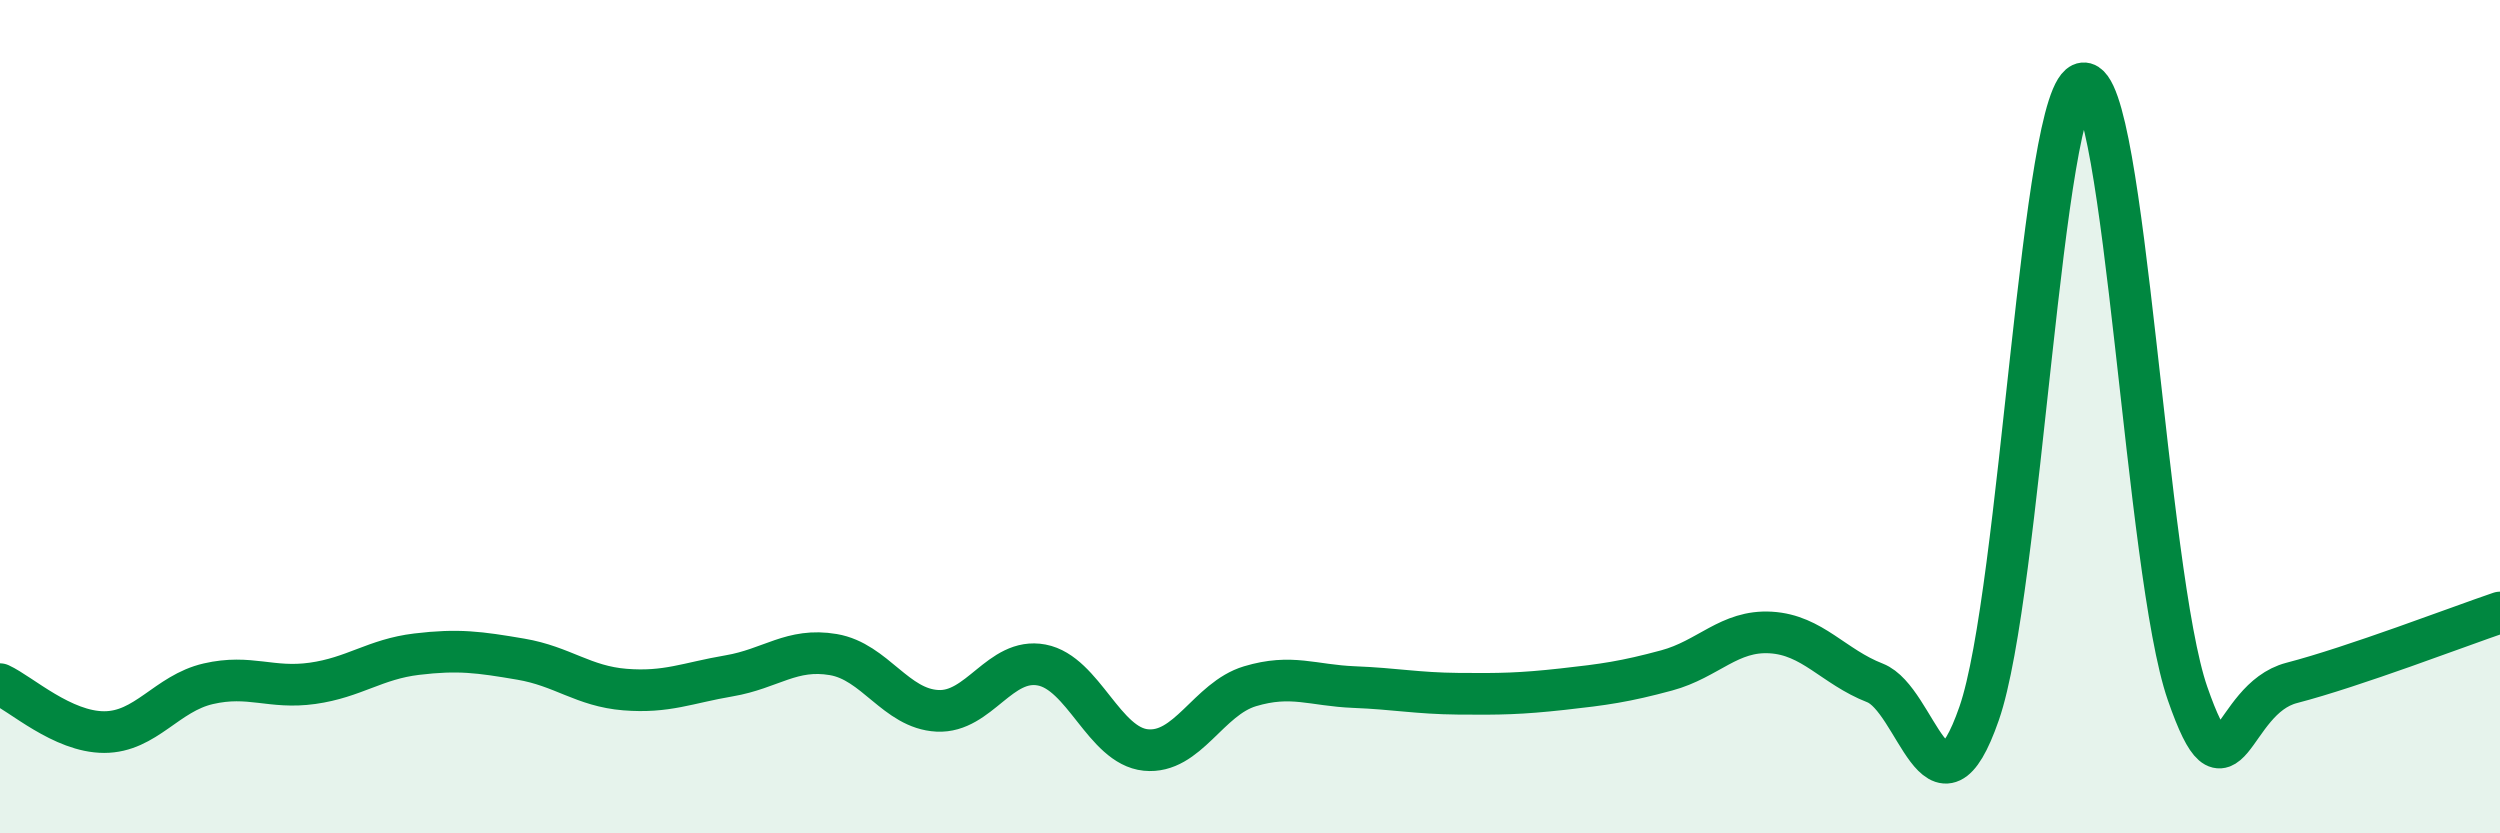
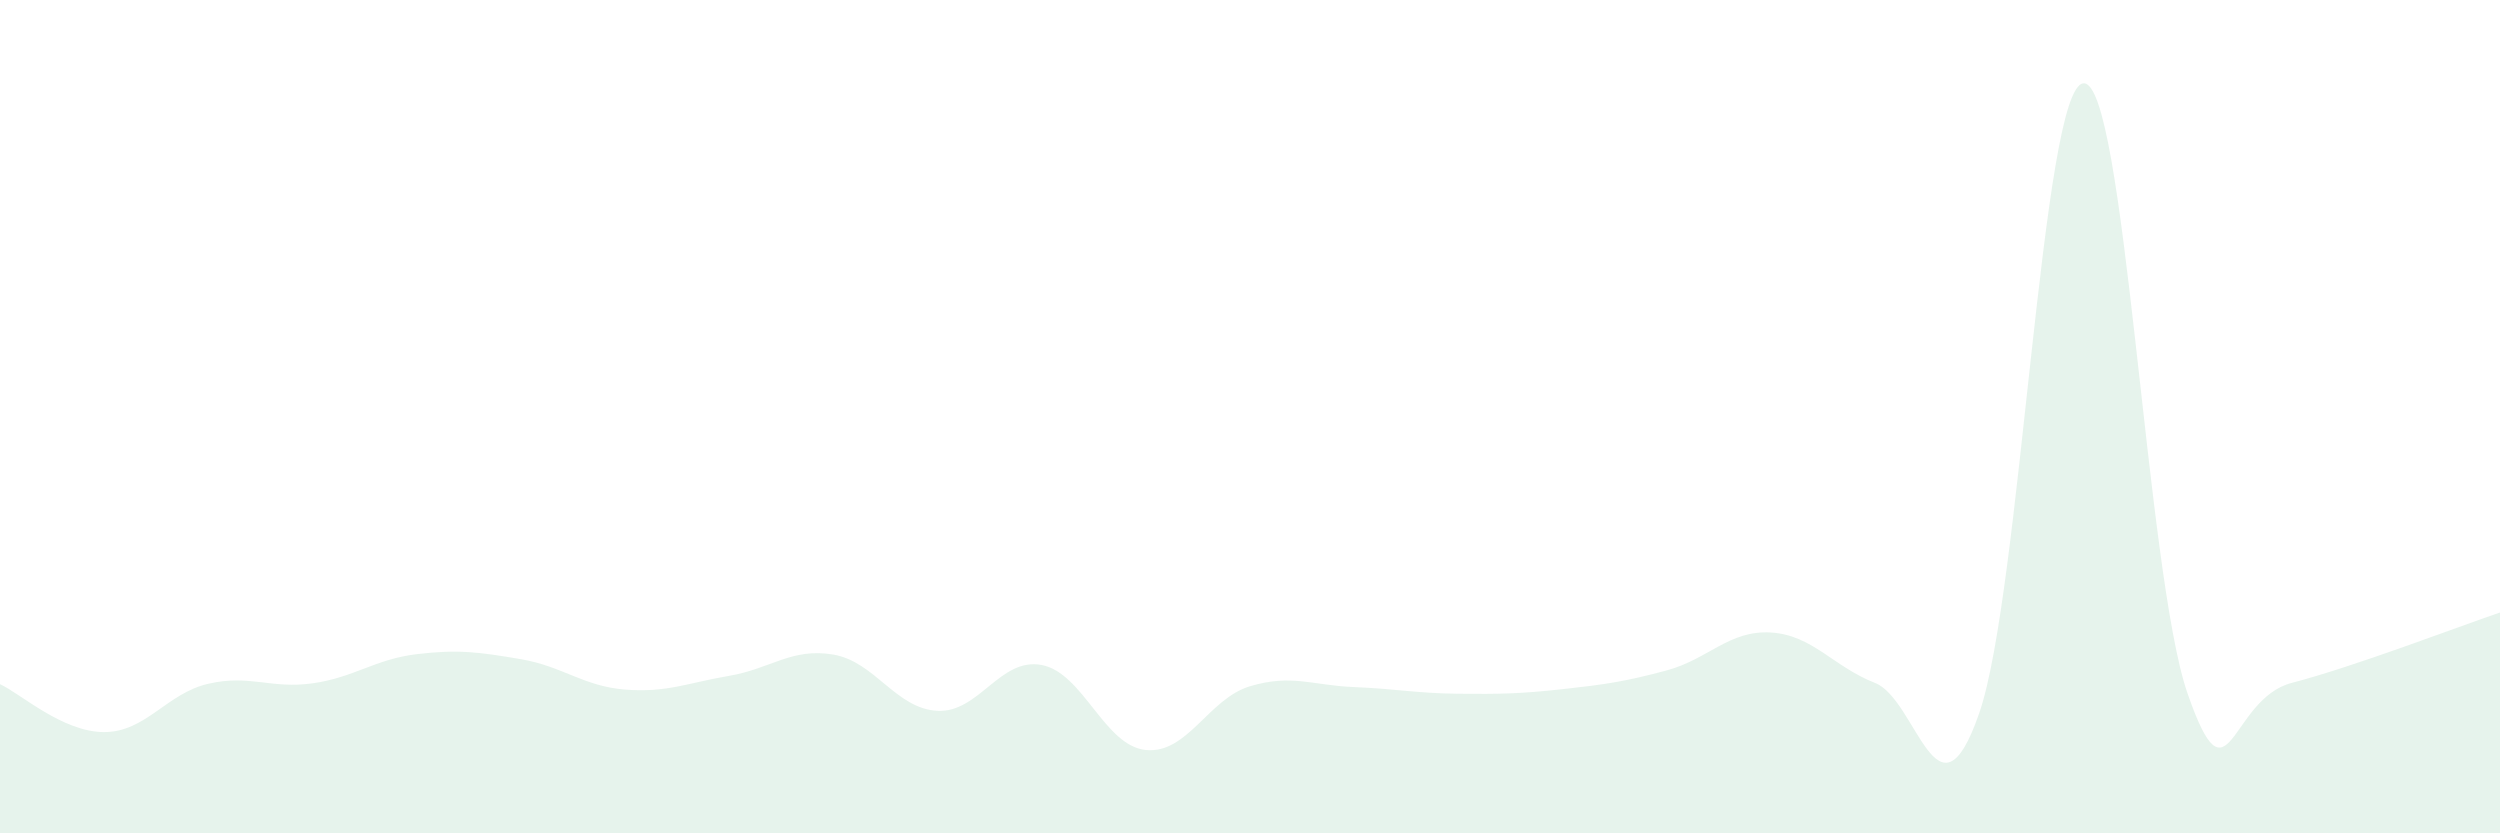
<svg xmlns="http://www.w3.org/2000/svg" width="60" height="20" viewBox="0 0 60 20">
  <path d="M 0,16.42 C 0.5,16.65 1.5,17.57 2.5,17.57 C 3.5,17.57 4,16.64 5,16.41 C 6,16.18 6.5,16.54 7.5,16.4 C 8.5,16.26 9,15.82 10,15.7 C 11,15.58 11.5,15.65 12.5,15.82 C 13.5,15.99 14,16.47 15,16.55 C 16,16.63 16.5,16.39 17.5,16.22 C 18.5,16.05 19,15.54 20,15.71 C 21,15.88 21.5,17.01 22.5,17.06 C 23.5,17.11 24,15.77 25,15.96 C 26,16.15 26.5,17.9 27.5,18 C 28.5,18.1 29,16.77 30,16.47 C 31,16.17 31.5,16.45 32.5,16.49 C 33.5,16.53 34,16.64 35,16.65 C 36,16.66 36.5,16.65 37.5,16.54 C 38.5,16.43 39,16.36 40,16.09 C 41,15.82 41.5,15.12 42.5,15.18 C 43.5,15.24 44,16 45,16.39 C 46,16.78 46.5,20 47.5,17.12 C 48.5,14.24 49,2.1 50,2 C 51,1.9 51.5,13.76 52.5,16.64 C 53.5,19.52 53.5,16.78 55,16.39 C 56.5,16 59,15.04 60,14.7L60 20L0 20Z" fill="#008740" opacity="0.1" stroke-linecap="round" stroke-linejoin="round" />
-   <path d="M 0,16.42 C 0.5,16.65 1.5,17.57 2.5,17.57 C 3.5,17.57 4,16.64 5,16.41 C 6,16.18 6.5,16.54 7.5,16.4 C 8.5,16.26 9,15.82 10,15.7 C 11,15.58 11.5,15.65 12.5,15.82 C 13.5,15.99 14,16.47 15,16.55 C 16,16.63 16.5,16.39 17.5,16.22 C 18.5,16.05 19,15.54 20,15.71 C 21,15.88 21.5,17.01 22.5,17.06 C 23.5,17.11 24,15.77 25,15.96 C 26,16.15 26.5,17.9 27.5,18 C 28.5,18.1 29,16.77 30,16.47 C 31,16.17 31.5,16.45 32.5,16.49 C 33.5,16.53 34,16.64 35,16.65 C 36,16.66 36.5,16.65 37.5,16.54 C 38.5,16.43 39,16.36 40,16.09 C 41,15.82 41.5,15.12 42.5,15.18 C 43.5,15.24 44,16 45,16.39 C 46,16.78 46.5,20 47.5,17.12 C 48.5,14.24 49,2.1 50,2 C 51,1.9 51.5,13.76 52.5,16.64 C 53.5,19.52 53.5,16.78 55,16.39 C 56.5,16 59,15.04 60,14.7" stroke="#008740" stroke-width="1" fill="none" stroke-linecap="round" stroke-linejoin="round" />
</svg>